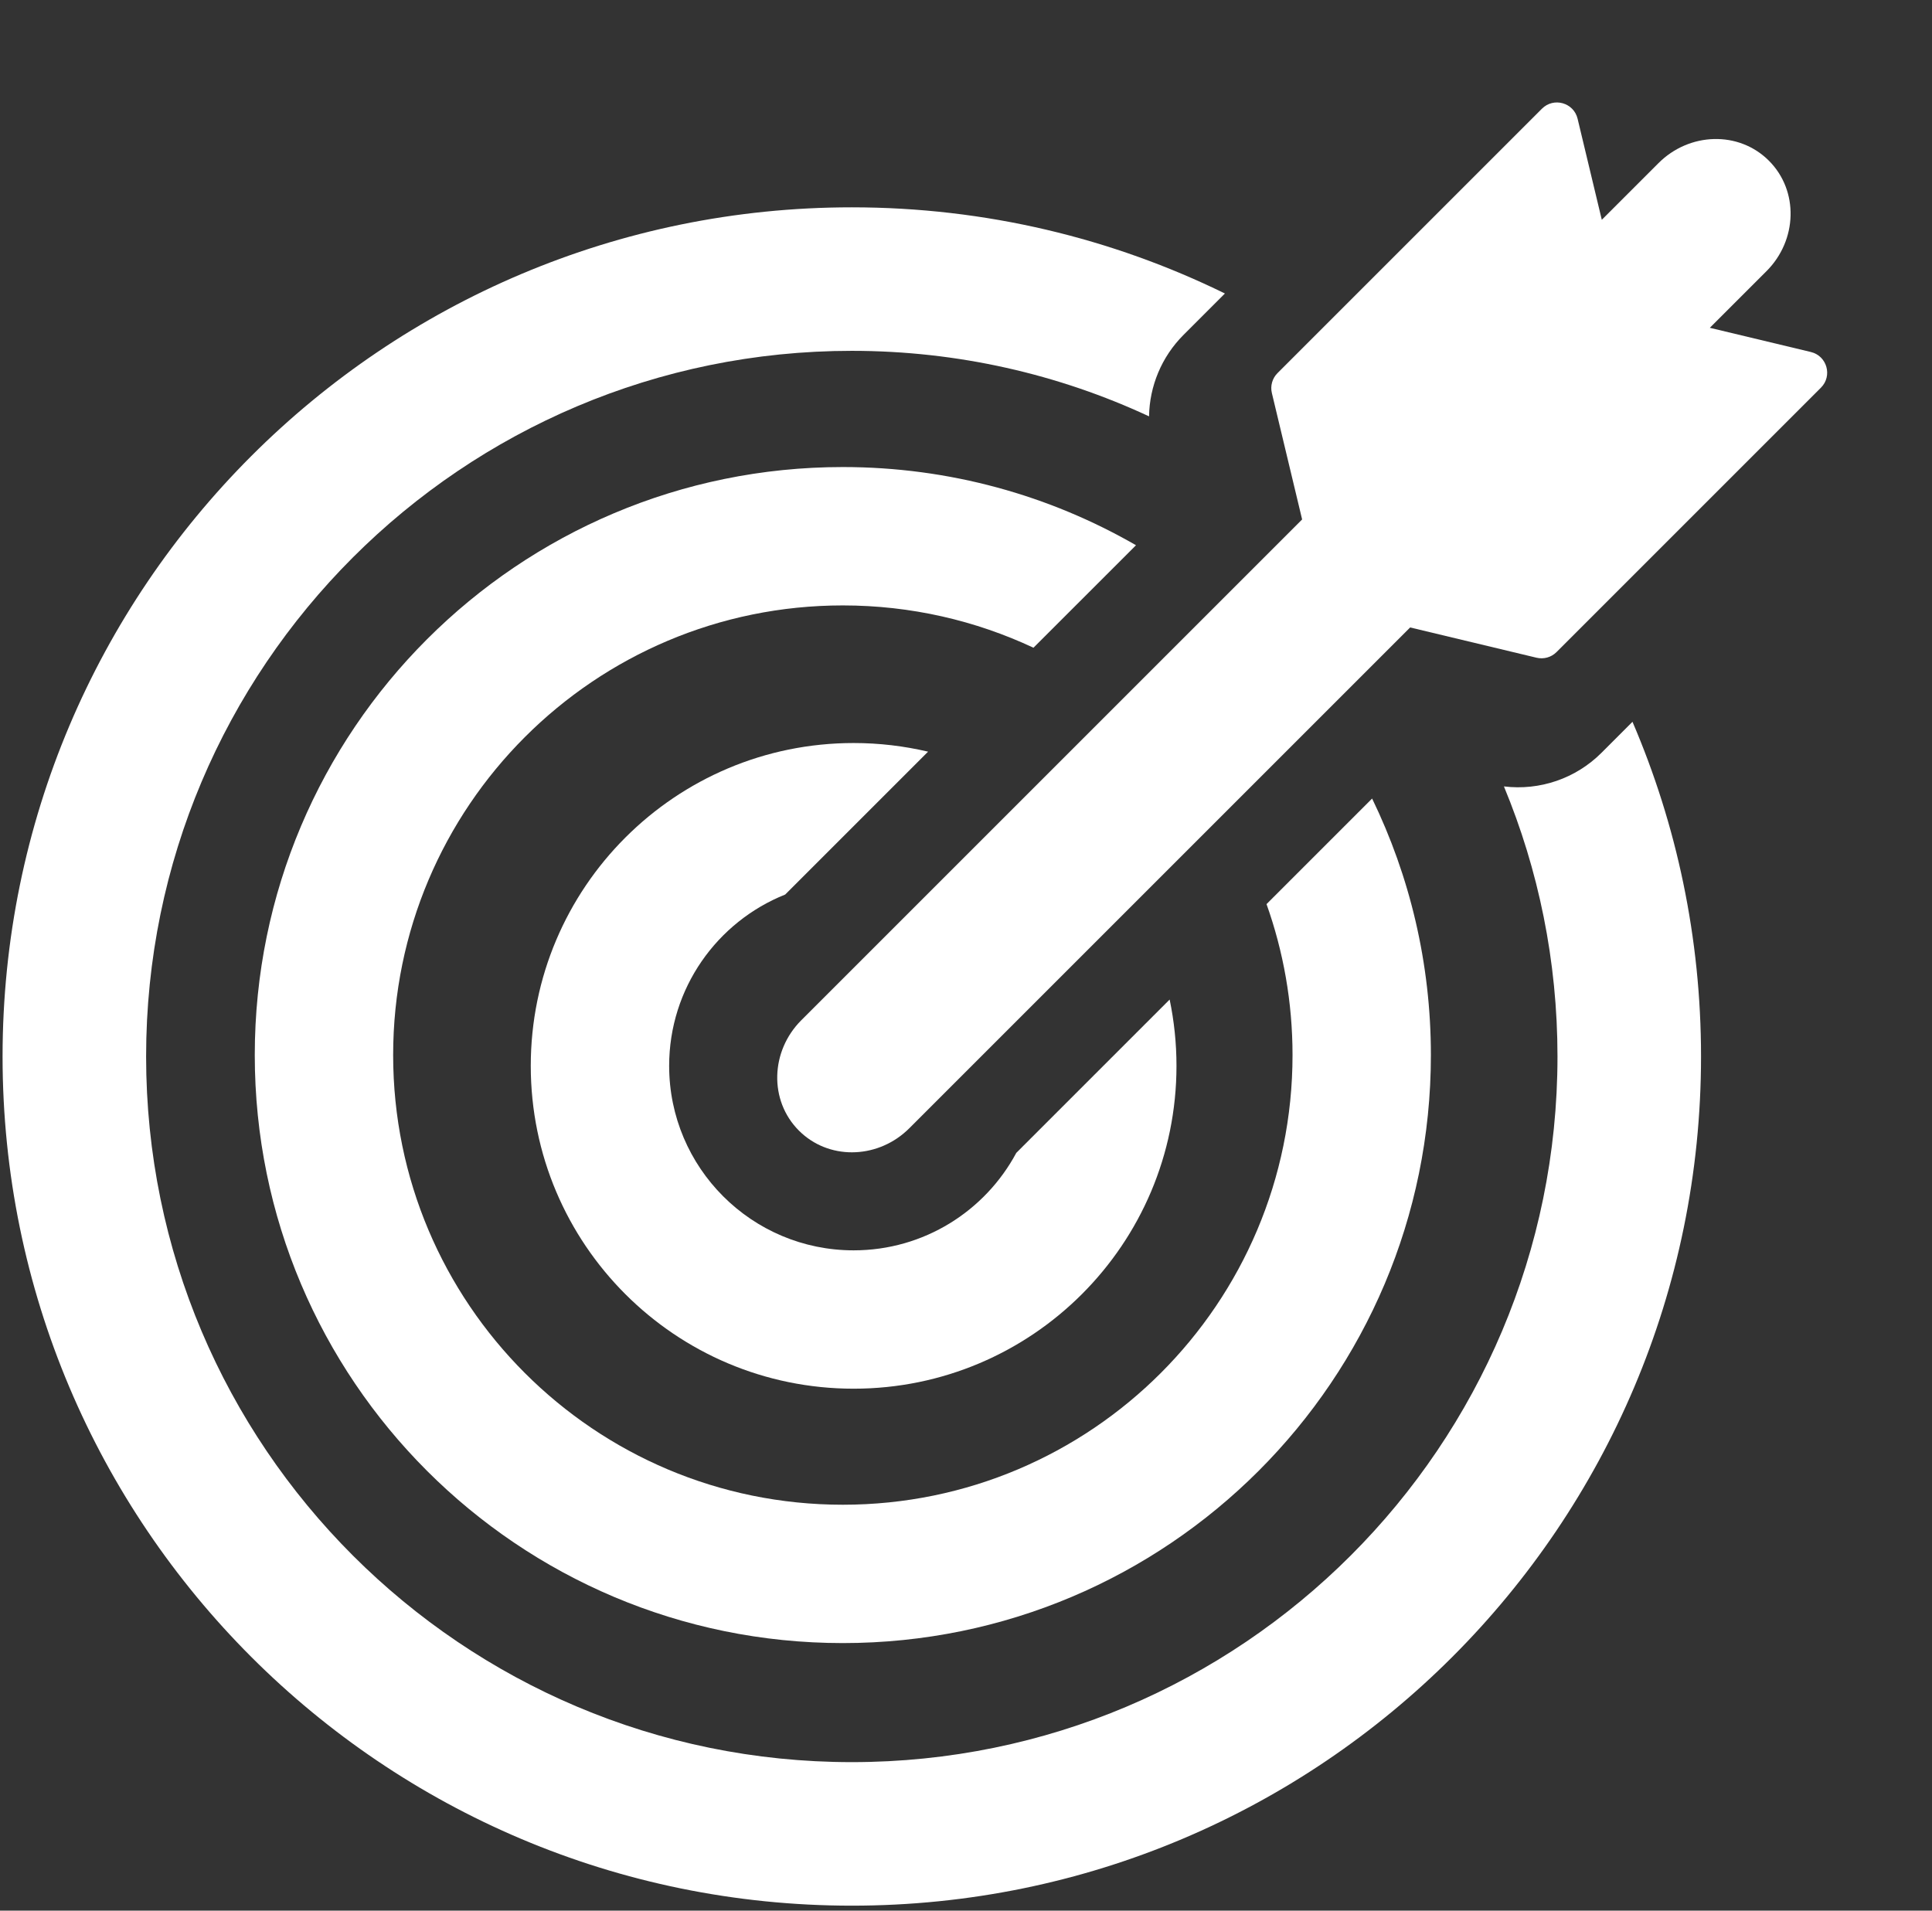
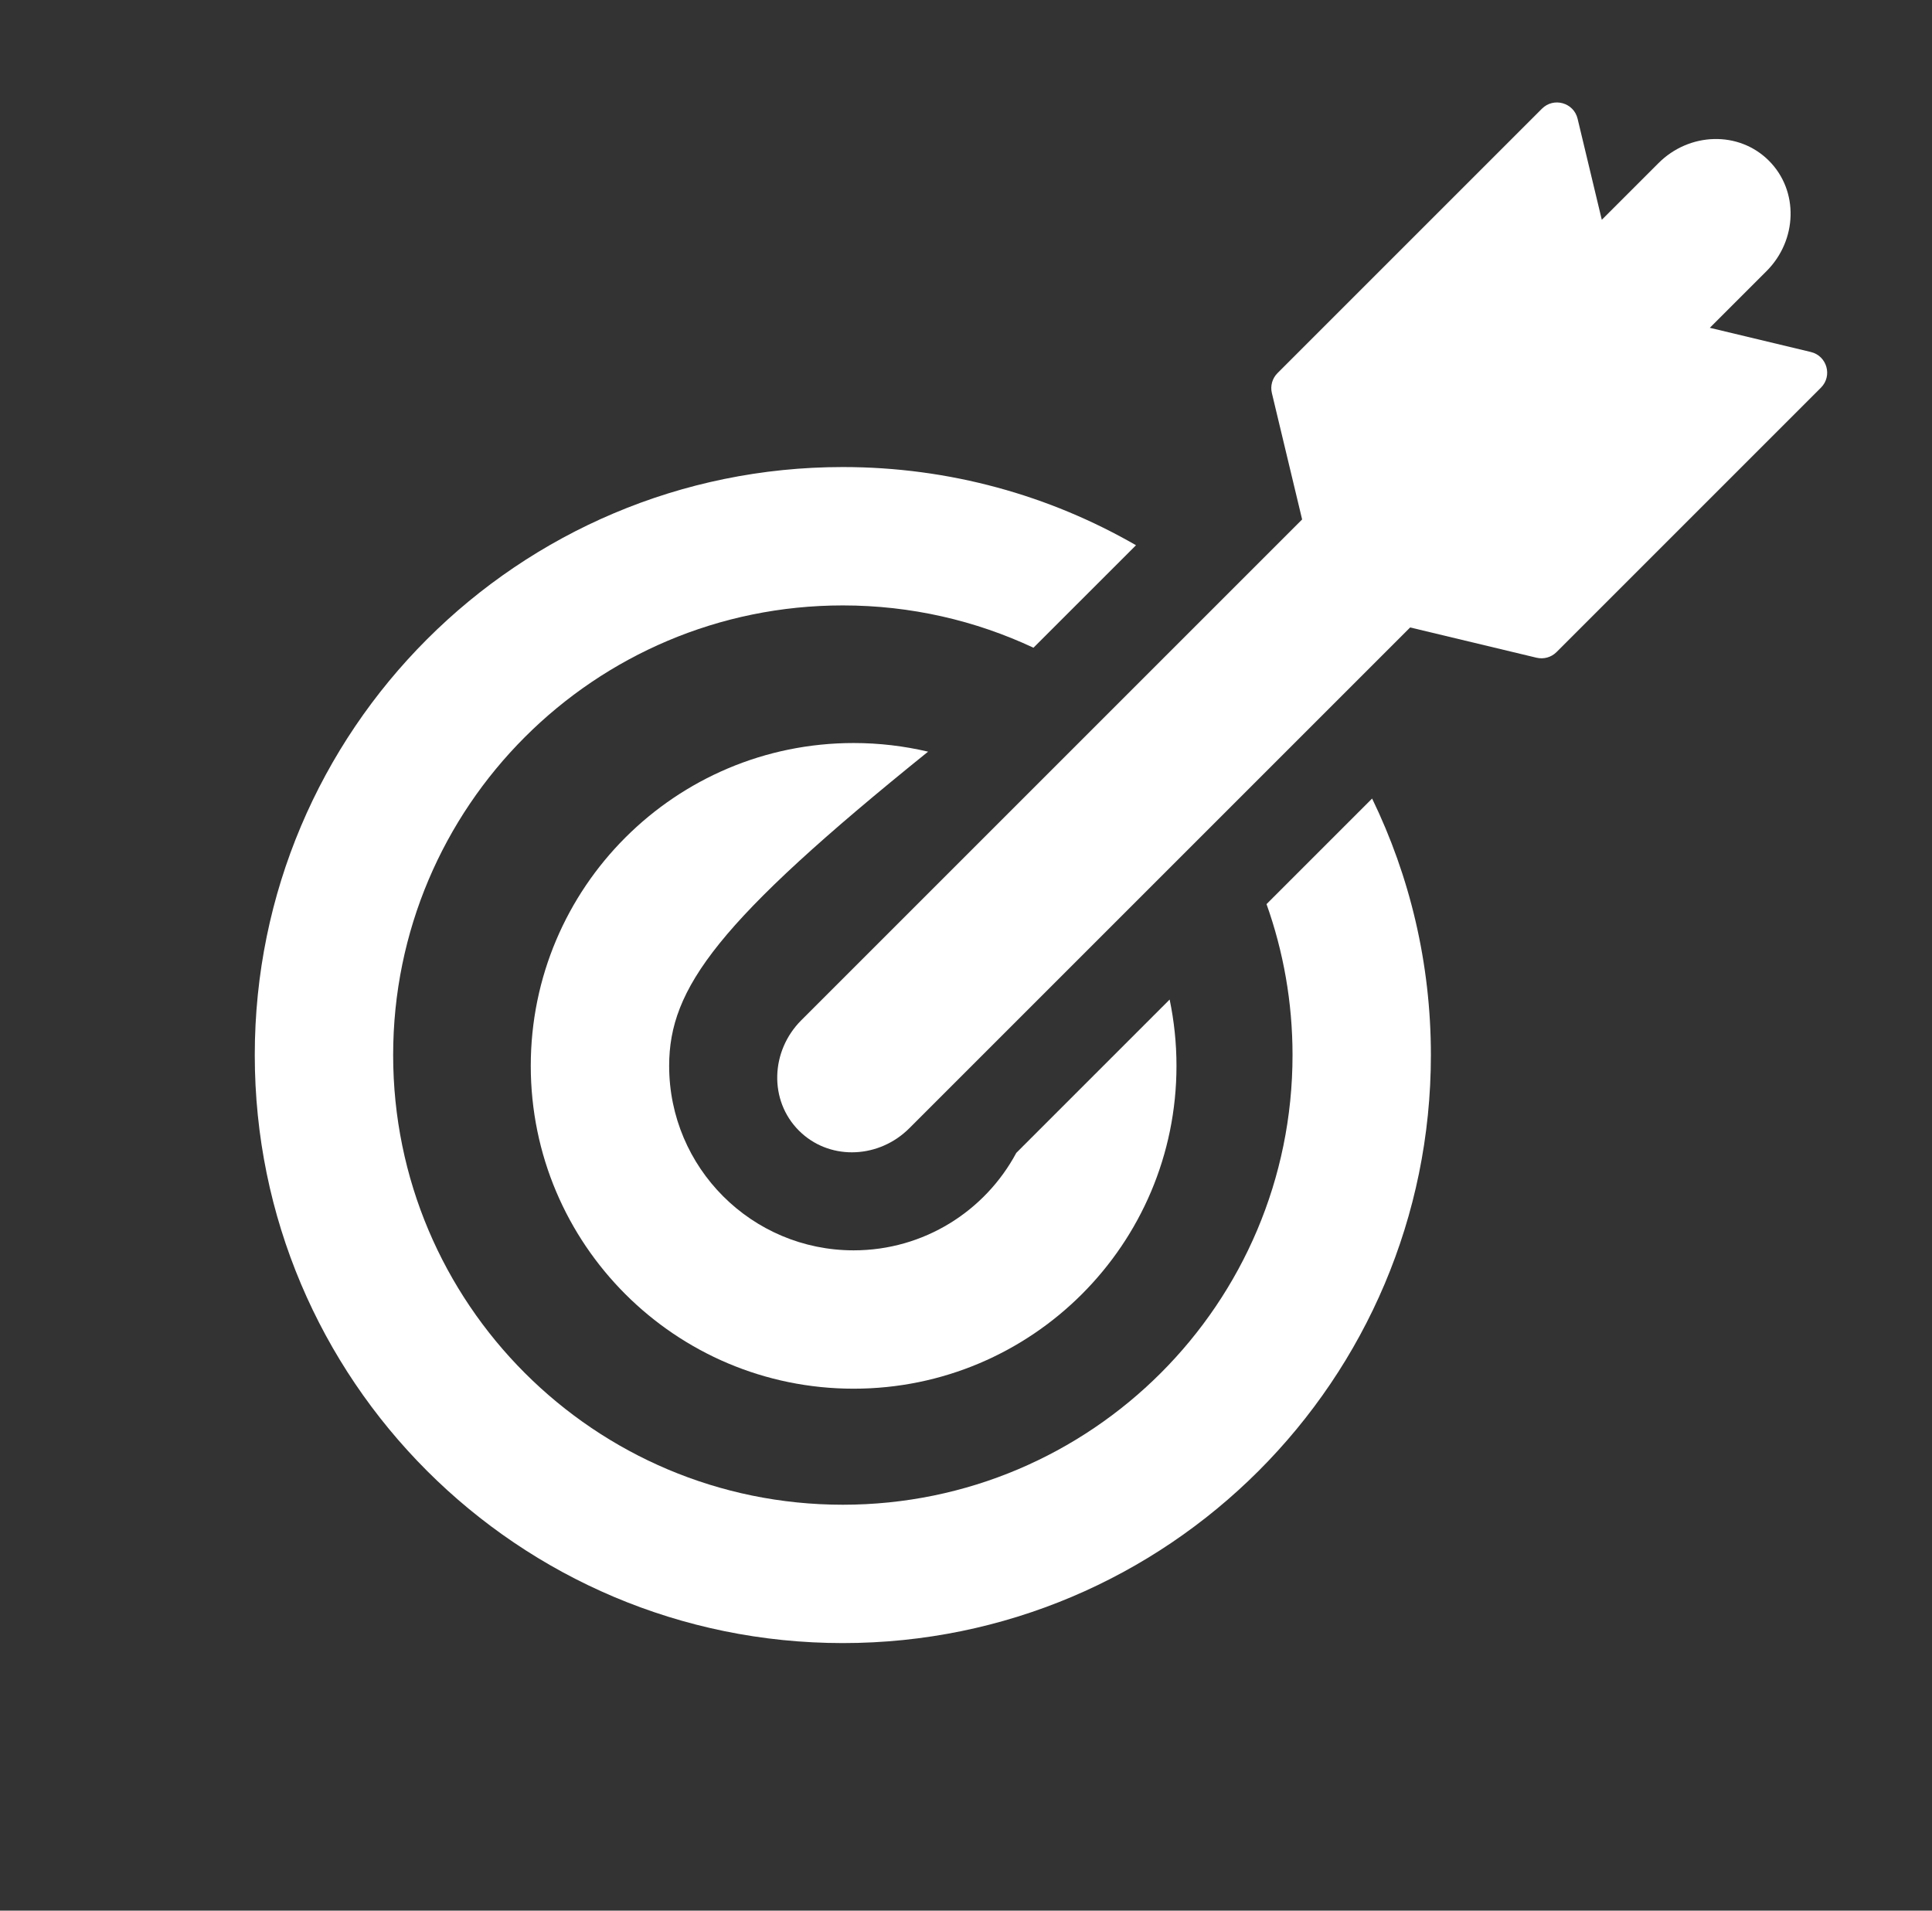
<svg xmlns="http://www.w3.org/2000/svg" width="91" height="90" viewBox="0 0 91 90" fill="none">
  <rect x="0" y="0" width="91" height="90" fill="#333333" stroke="none" />
  <path d="M83.318 7.57C84.739 8.992 84.656 11.32 83.207 12.77L80.535 15.441L85.295 16.581C86.055 16.763 86.322 17.709 85.769 18.261L73.314 30.717C73.068 30.963 72.712 31.062 72.374 30.982L66.42 29.556L42.829 53.147L42.691 53.278C41.235 54.6 39.008 54.634 37.631 53.258C36.21 51.837 36.292 49.509 37.741 48.059L61.332 24.468L59.907 18.515C59.826 18.177 59.926 17.821 60.172 17.576L72.628 5.12C73.18 4.567 74.125 4.834 74.307 5.593L75.447 10.353L78.119 7.682C79.569 6.232 81.897 6.149 83.318 7.57Z" fill="white" />
-   <path d="M40.121 9.766C46.427 9.766 52.391 11.226 57.695 13.825L55.744 15.777C54.714 16.807 54.144 18.188 54.122 19.612C49.867 17.633 45.123 16.526 40.121 16.526C21.764 16.526 6.882 31.408 6.882 49.766C6.882 68.123 21.764 83.005 40.121 83.005C58.479 83.005 73.36 68.123 73.36 49.766C73.36 45.259 72.462 40.963 70.837 37.044C72.521 37.25 74.218 36.674 75.43 35.463L76.892 34C78.969 38.838 80.121 44.167 80.121 49.766C80.121 71.857 62.212 89.766 40.121 89.766C18.03 89.766 0.121 71.857 0.121 49.766C0.121 27.674 18.03 9.766 40.121 9.766Z" fill="white" />
  <path d="M39.698 22C44.727 22 49.442 23.34 53.507 25.683L48.678 30.511C45.951 29.233 42.908 28.518 39.698 28.518C28 28.518 18.518 38 18.518 49.698C18.518 61.396 28 70.88 39.698 70.88C51.396 70.88 60.88 61.396 60.88 49.698C60.88 47.204 60.447 44.81 59.655 42.588L64.628 37.615C66.401 41.267 67.397 45.366 67.397 49.698C67.397 64.996 54.996 77.397 39.698 77.397C24.401 77.396 12 64.996 12 49.698C12 34.401 24.401 22 39.698 22Z" fill="white" />
-   <path d="M40.207 35C41.414 35 42.588 35.142 43.714 35.407L36.984 42.137C33.781 43.417 31.518 46.547 31.518 50.207C31.518 55.006 35.408 58.897 40.207 58.897C43.524 58.897 46.405 57.038 47.869 54.306L55.092 47.083C55.302 48.091 55.414 49.136 55.414 50.207C55.414 58.606 48.606 65.414 40.207 65.414C31.808 65.414 25 58.606 25 50.207C25 41.809 31.808 35 40.207 35Z" fill="white" />
+   <path d="M40.207 35C41.414 35 42.588 35.142 43.714 35.407C33.781 43.417 31.518 46.547 31.518 50.207C31.518 55.006 35.408 58.897 40.207 58.897C43.524 58.897 46.405 57.038 47.869 54.306L55.092 47.083C55.302 48.091 55.414 49.136 55.414 50.207C55.414 58.606 48.606 65.414 40.207 65.414C31.808 65.414 25 58.606 25 50.207C25 41.809 31.808 35 40.207 35Z" fill="white" />
</svg>